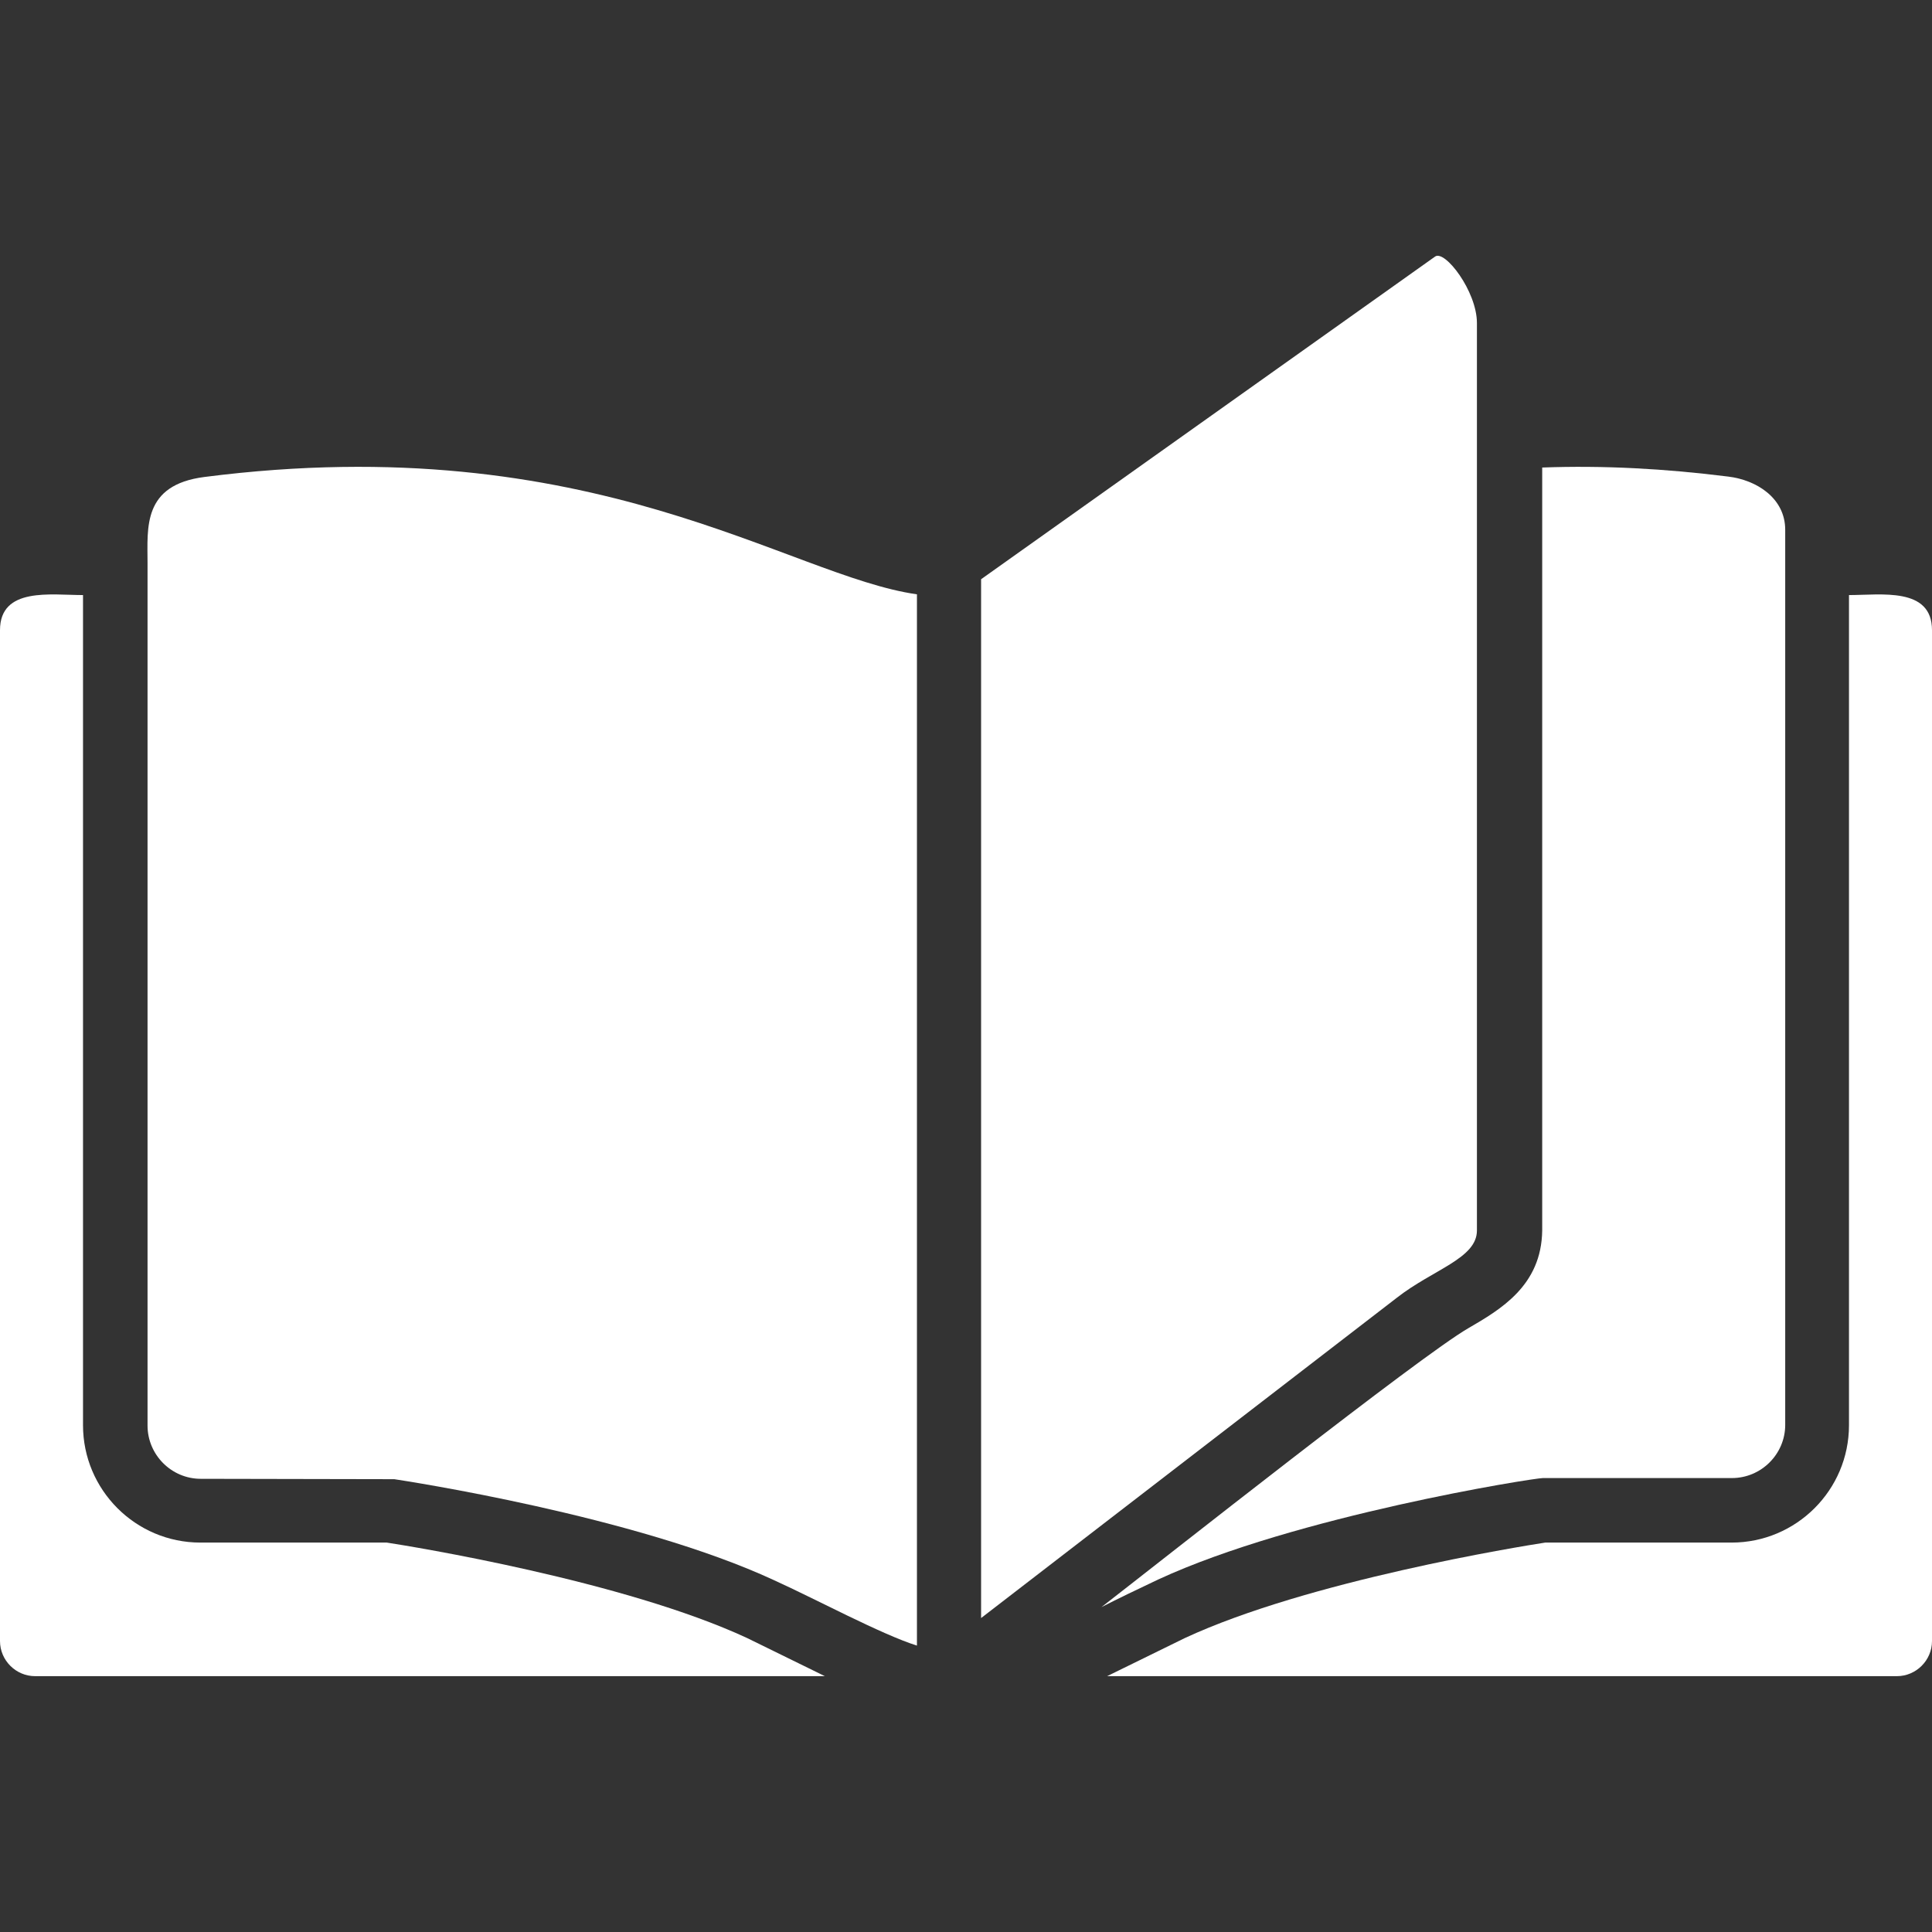
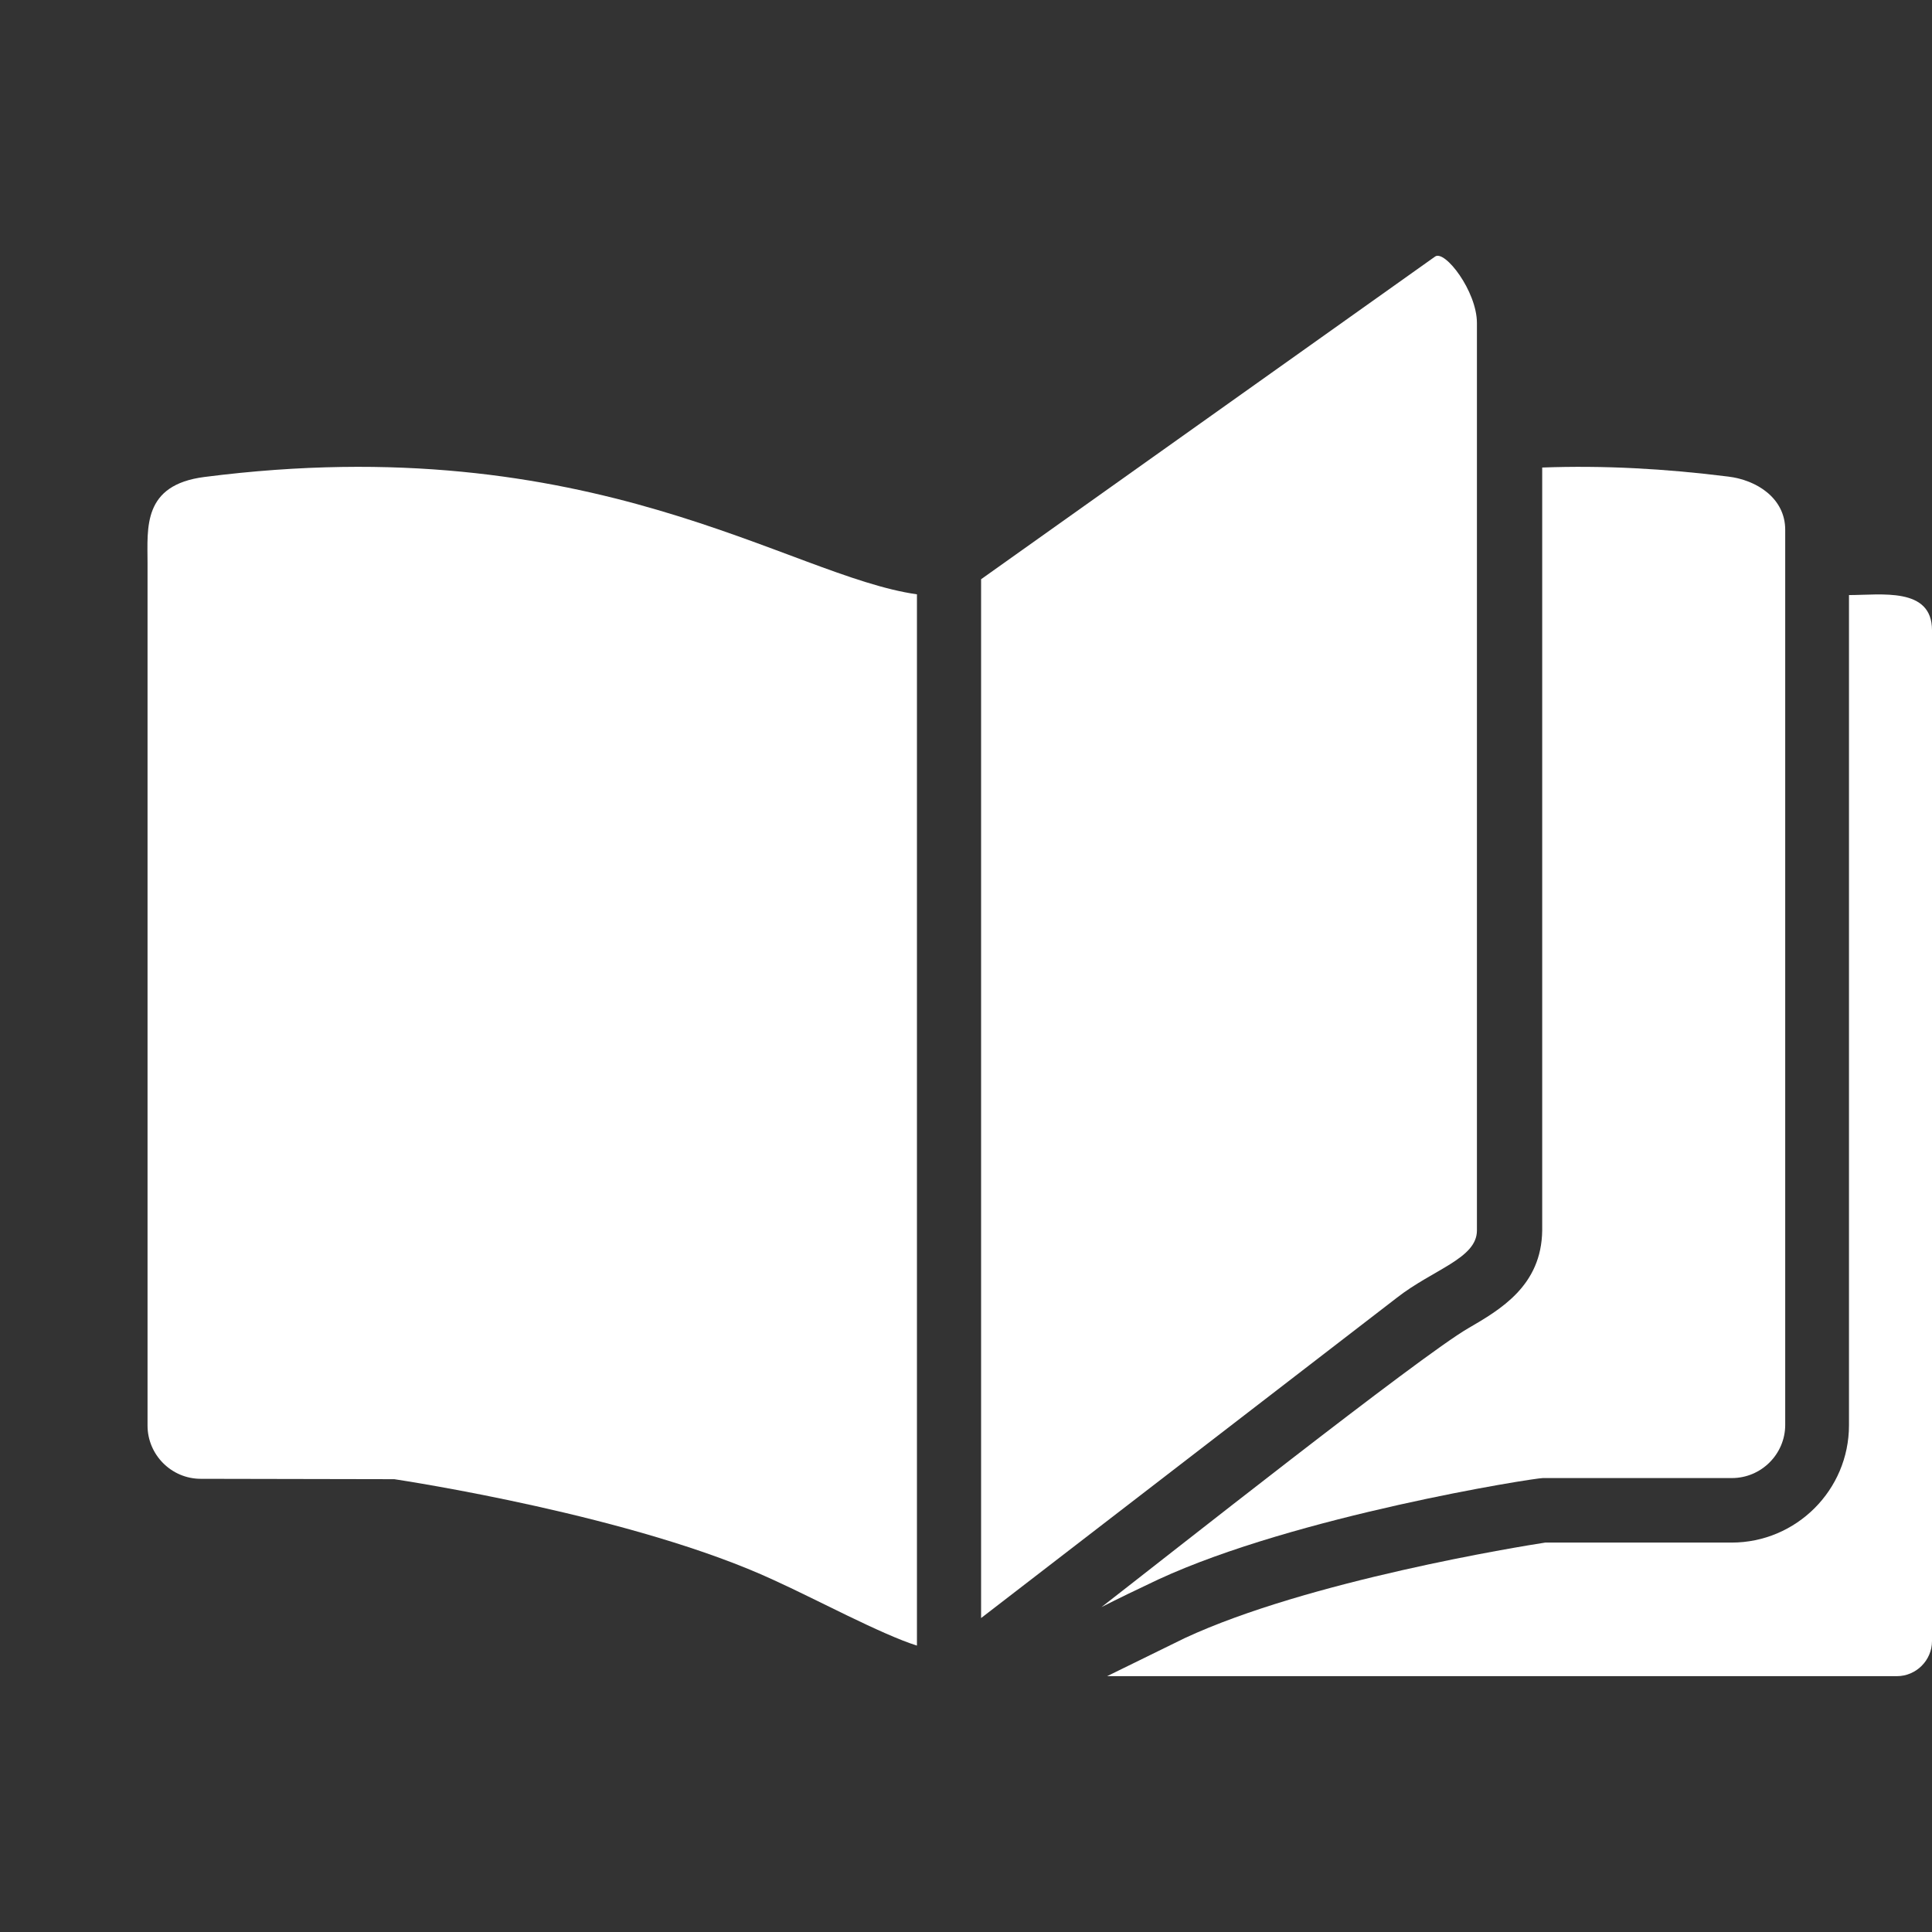
<svg xmlns="http://www.w3.org/2000/svg" version="1.1" id="Layer_1" shape-rendering="geometricPrecision" text-rendering="geometricPrecision" image-rendering="optimizeQuality" x="0px" y="0px" viewBox="0 0 512 512" style="enable-background:new 0 0 512 512;" xml:space="preserve">
  <rect x="0" y="0" width="512" height="512" fill="#333333" stroke="none" />
  <style type="text/css">
	.st0{fill-rule:evenodd;clip-rule:evenodd;fill:#FFFFFF;}
</style>
  <g id="Layer_x0020_1">
    <path class="st0" d="M243,436.1V157.5c-34-4.8-85.8-44.3-188.8-31.1c-16.5,2.1-15.1,13.5-15.1,22.8l0,228.6   c0,7.7,6.3,14.1,14.1,14.1l51.3,0.1c2.6,0.4,63.9,9.7,100.7,26.8C215.6,423.5,233.7,433.2,243,436.1L243,436.1z" />
-     <path class="st0" d="M102.5,408.8H53.1c-17.2,0-31.1-14-31.1-31.1v-220c-8.5,0-22-2.2-22,9.3v267.9c0,5.1,4.2,9.3,9.3,9.3l209.3,0   L198,434.1C165.3,418.9,109,409.8,102.5,408.8z" />
    <path class="st0" d="M389.1,352c-12.8,7.4-80.3,60.8-97.2,73.9c4.5-2.3,9.5-4.7,15-7.3c36.5-16.9,99.5-26.9,102-26.9h50.1   c7.7,0,14.1-6.3,14.1-14.1l0-237.2c0-8.4-7.6-13.2-15.1-14.1c-16.7-2.1-33.1-3-49.3-2.4v202.2C408.5,340.7,397.7,347,389.1,352z" />
    <path class="st0" d="M370.2,343.9c9.6-7.5,21.2-10.4,21.2-17.8V85.6c0-8.4-8.5-19.5-11.1-17.6l-120.3,85.5v275.3L370.2,343.9   L370.2,343.9z" />
    <path class="st0" d="M490,377.7c0,17.2-14,31.1-31.1,31.1h-49.4c-6.5,1-62.8,10.1-95.5,25.3l-20.6,10.1h209.3   c5.1,0,9.3-4.2,9.3-9.3V167c0-11.5-13.5-9.3-22-9.3L490,377.7L490,377.7z" />
  </g>
</svg>